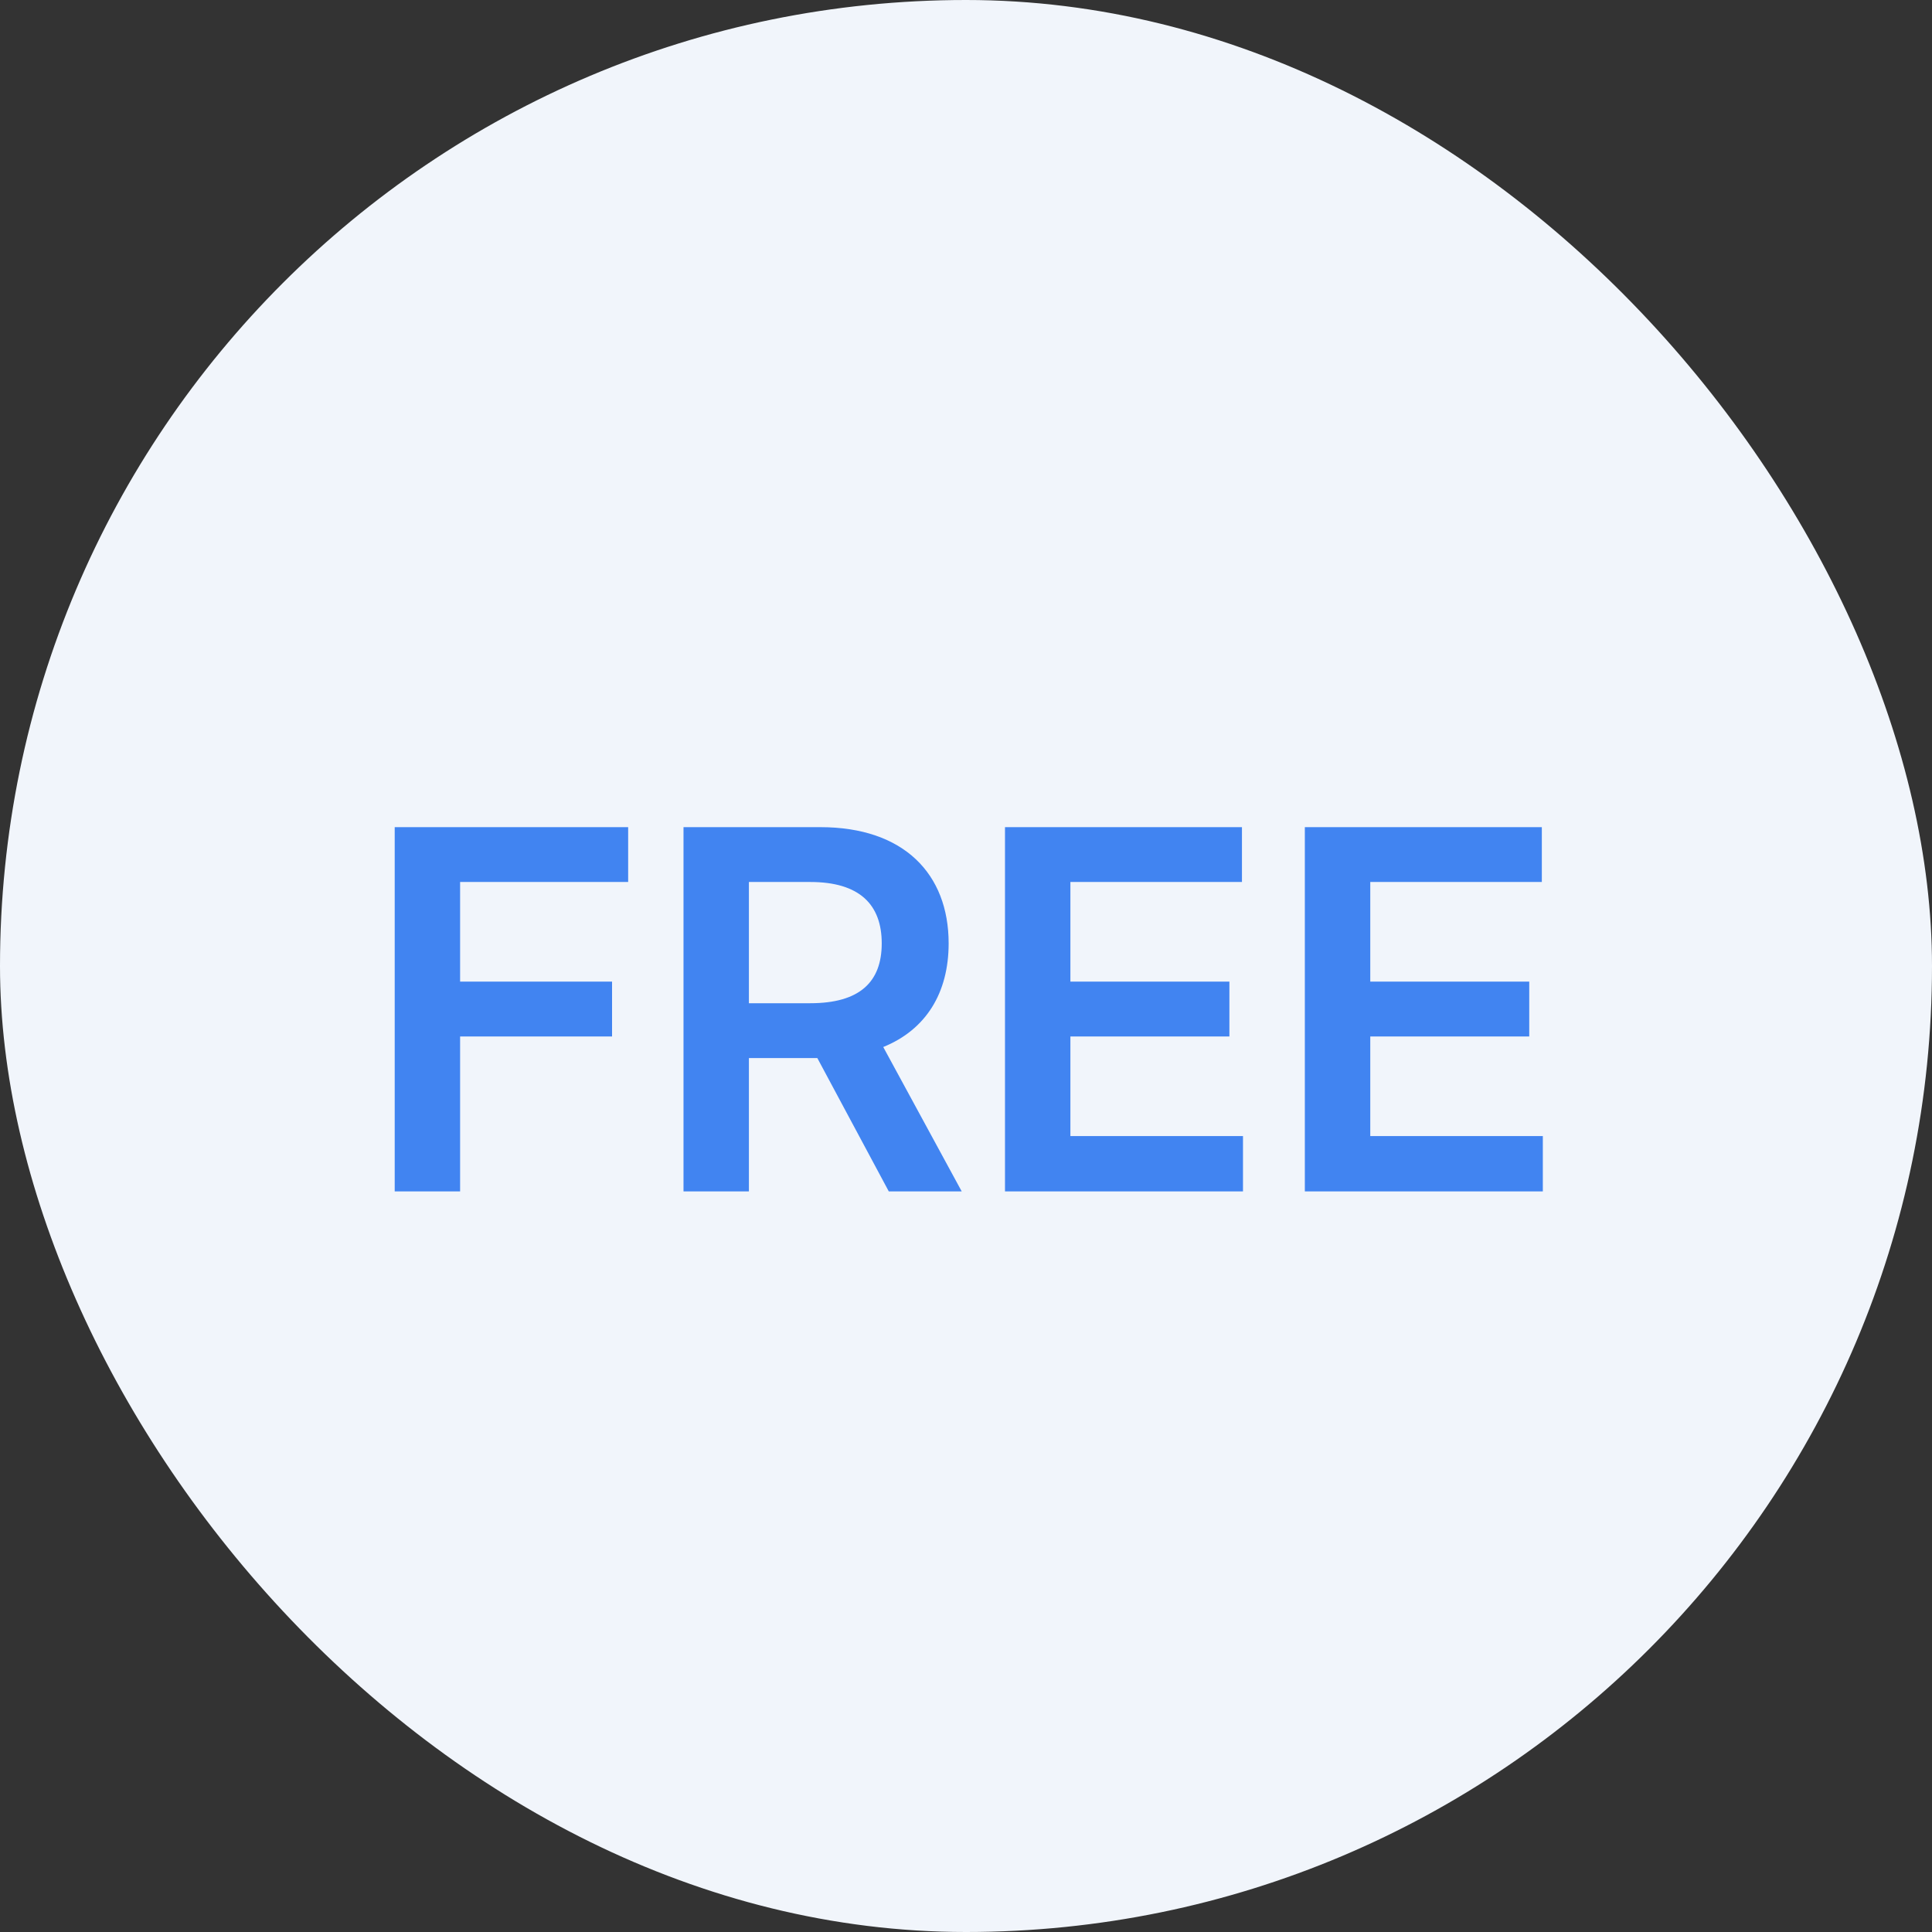
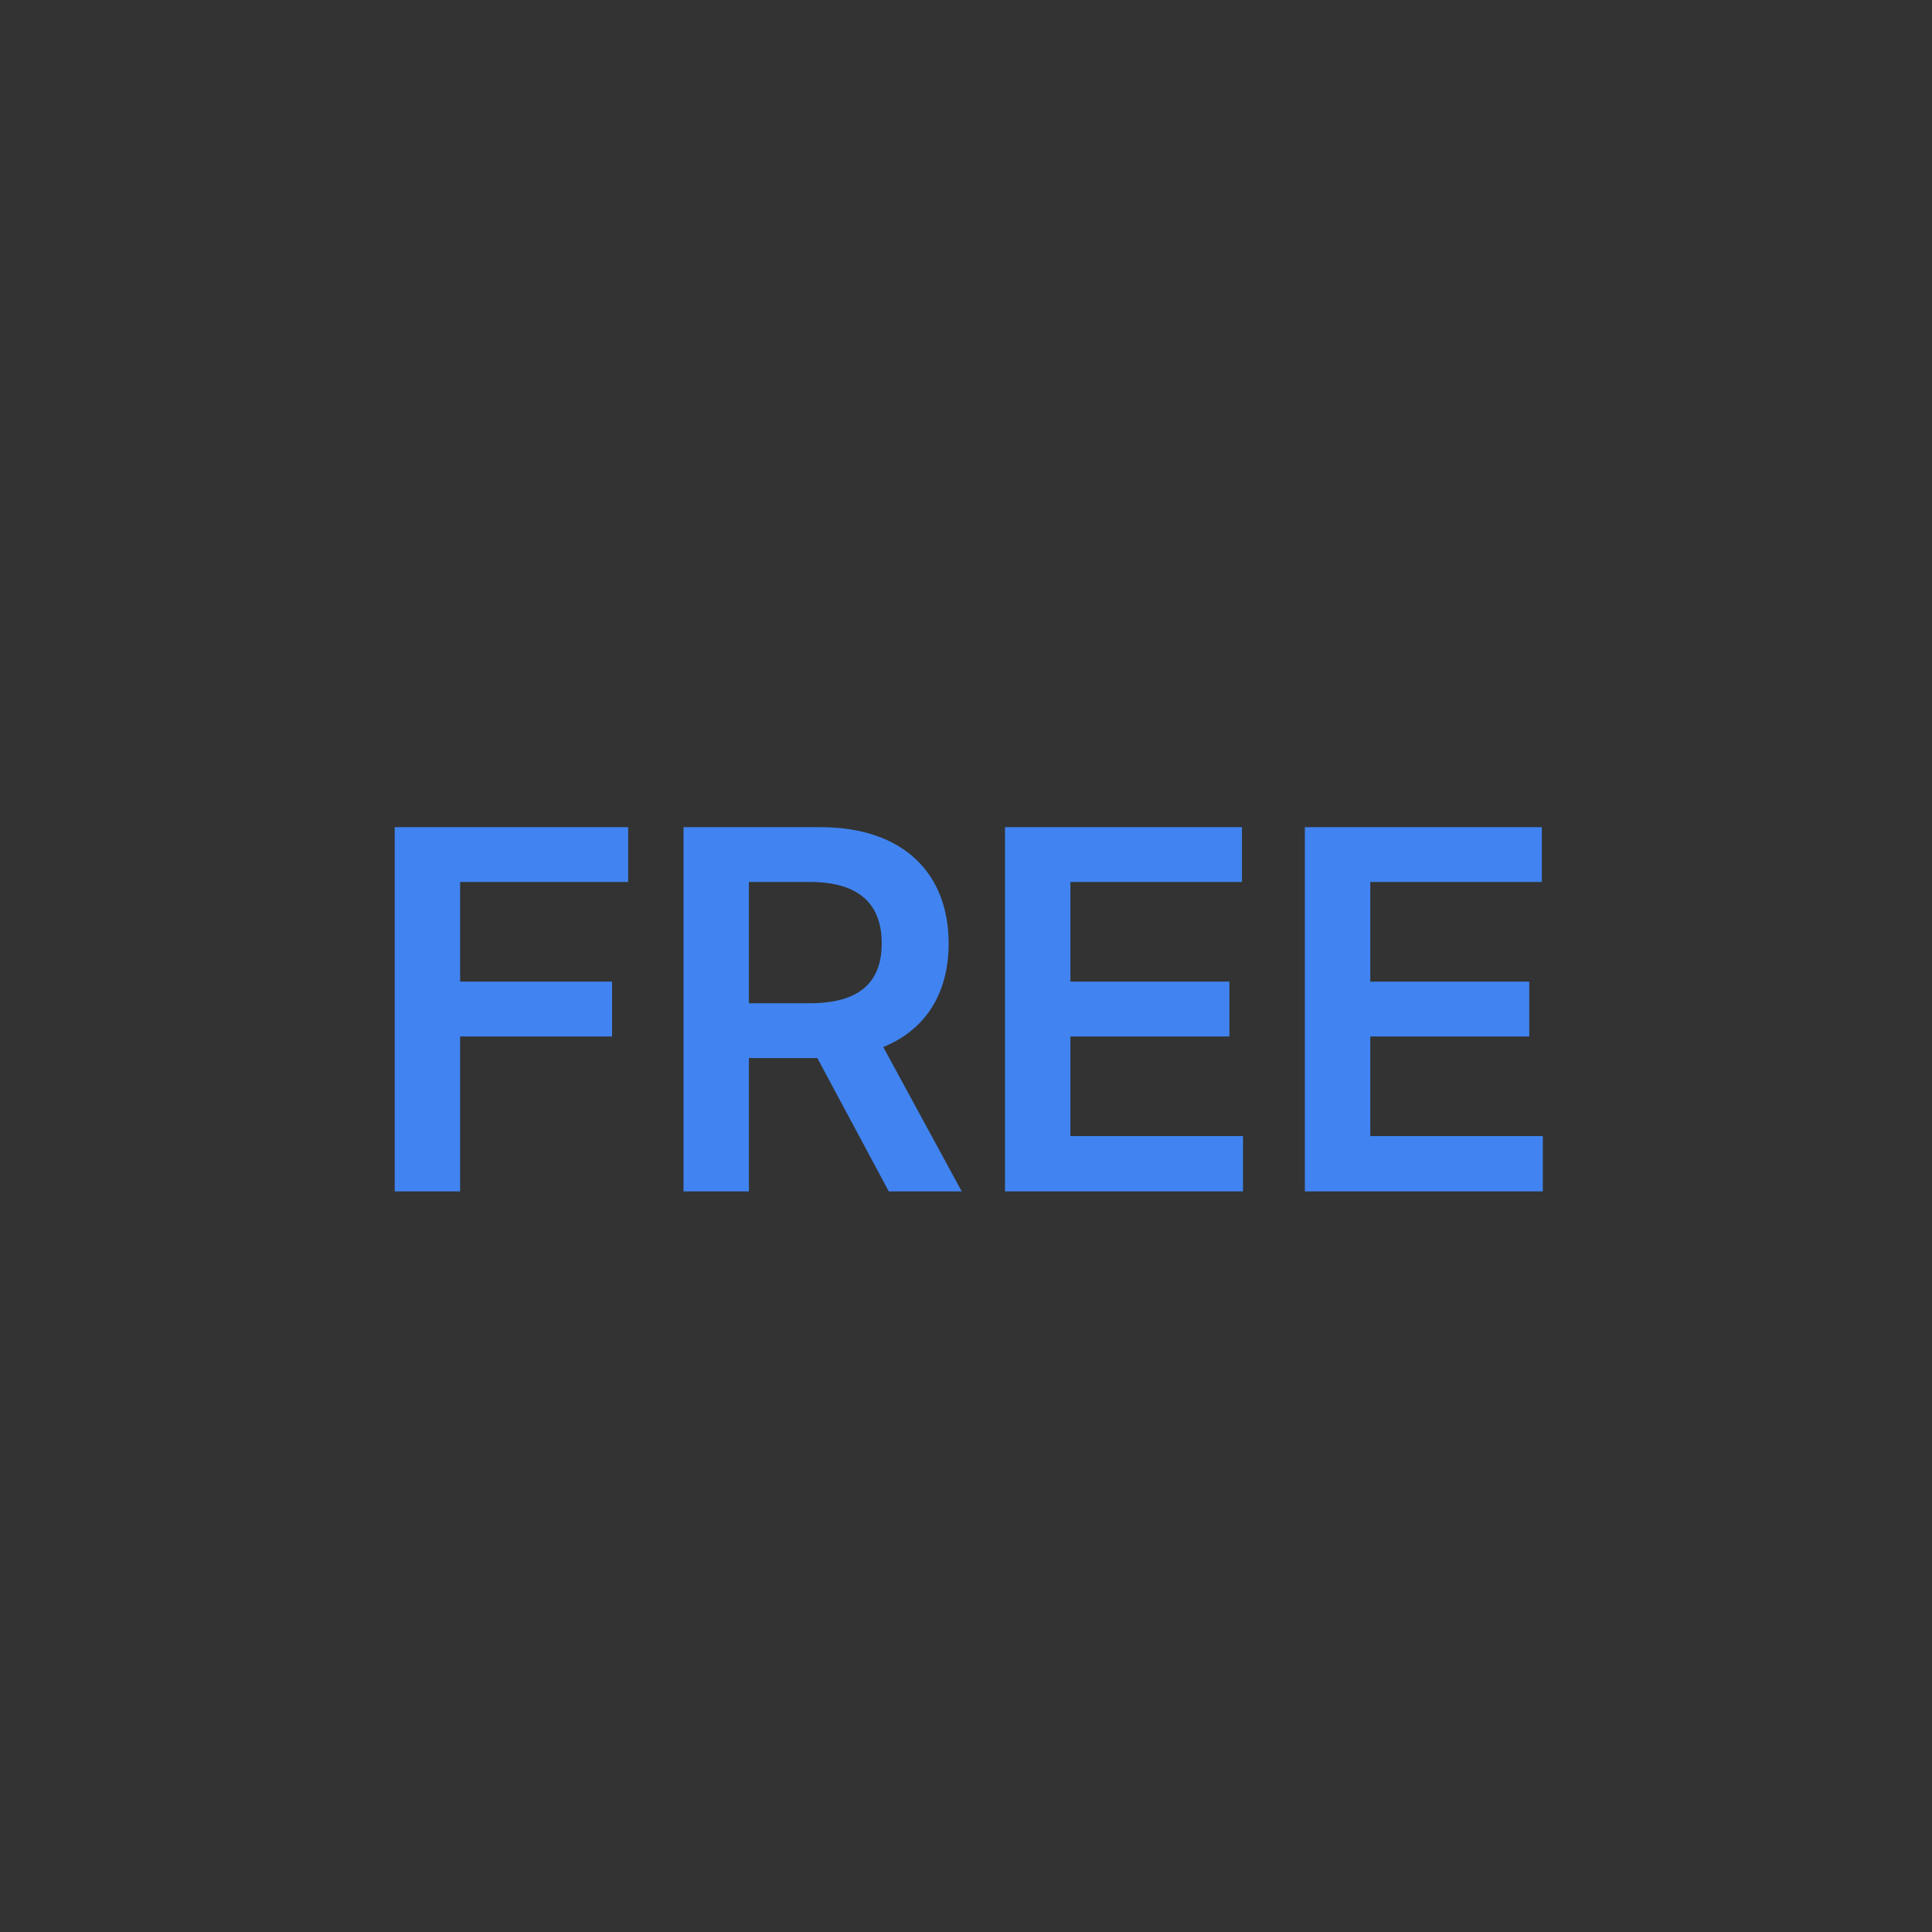
<svg xmlns="http://www.w3.org/2000/svg" width="60" height="60" viewBox="0 0 60 60" fill="none">
  <rect x="0" y="0" width="60" height="60" fill="#333333" stroke="none" />
-   <rect width="60" height="60" rx="30" fill="#F1F5FB" />
  <path d="M12.258 37V25.688H19.508V27.391H14.289V30.484H19.008V32.188H14.289V37H12.258ZM21.227 37V25.688H25.477C28.07 25.688 29.461 27.141 29.461 29.297C29.461 30.836 28.758 31.977 27.43 32.516L29.867 37H27.602L25.383 32.859H23.258V37H21.227ZM23.258 31.156H25.164C26.695 31.156 27.383 30.5 27.383 29.297C27.383 28.094 26.695 27.391 25.164 27.391H23.258V31.156ZM31.211 37V25.688H38.57V27.391H33.242V30.484H38.18V32.188H33.242V35.281H38.602V37H31.211ZM40.523 37V25.688H47.883V27.391H42.555V30.484H47.492V32.188H42.555V35.281H47.914V37H40.523Z" fill="#4184F1" />
</svg>